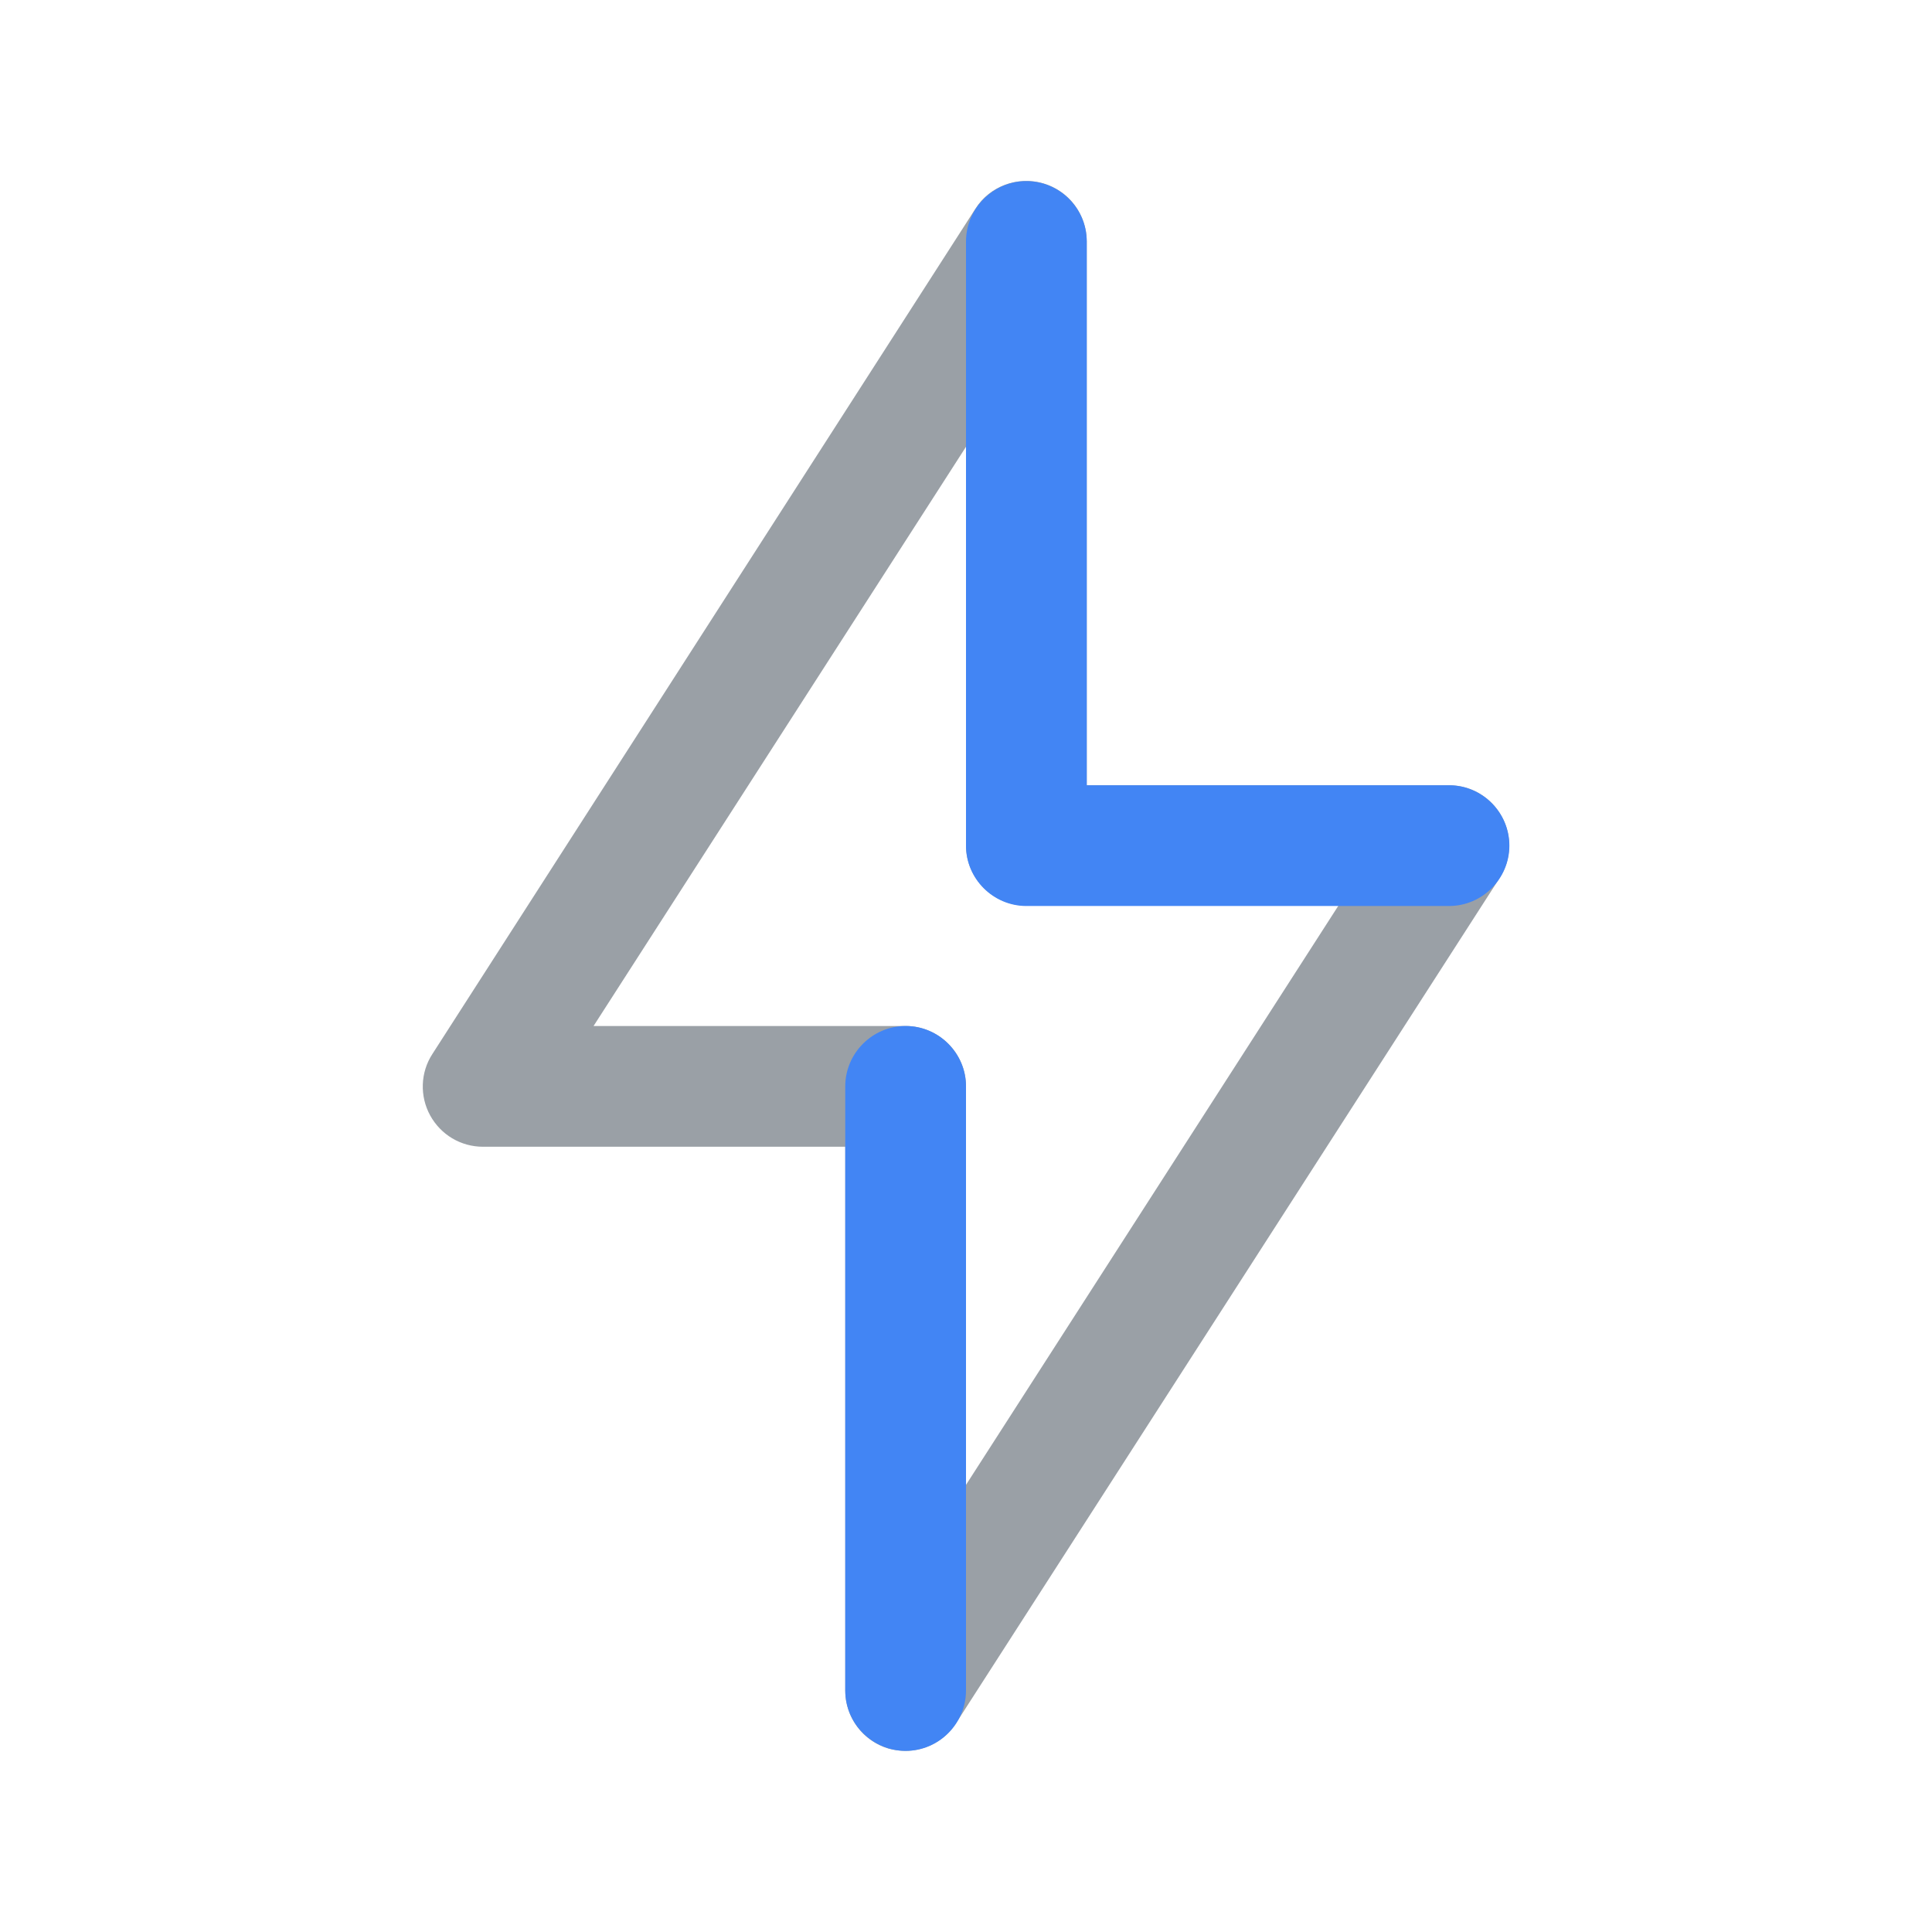
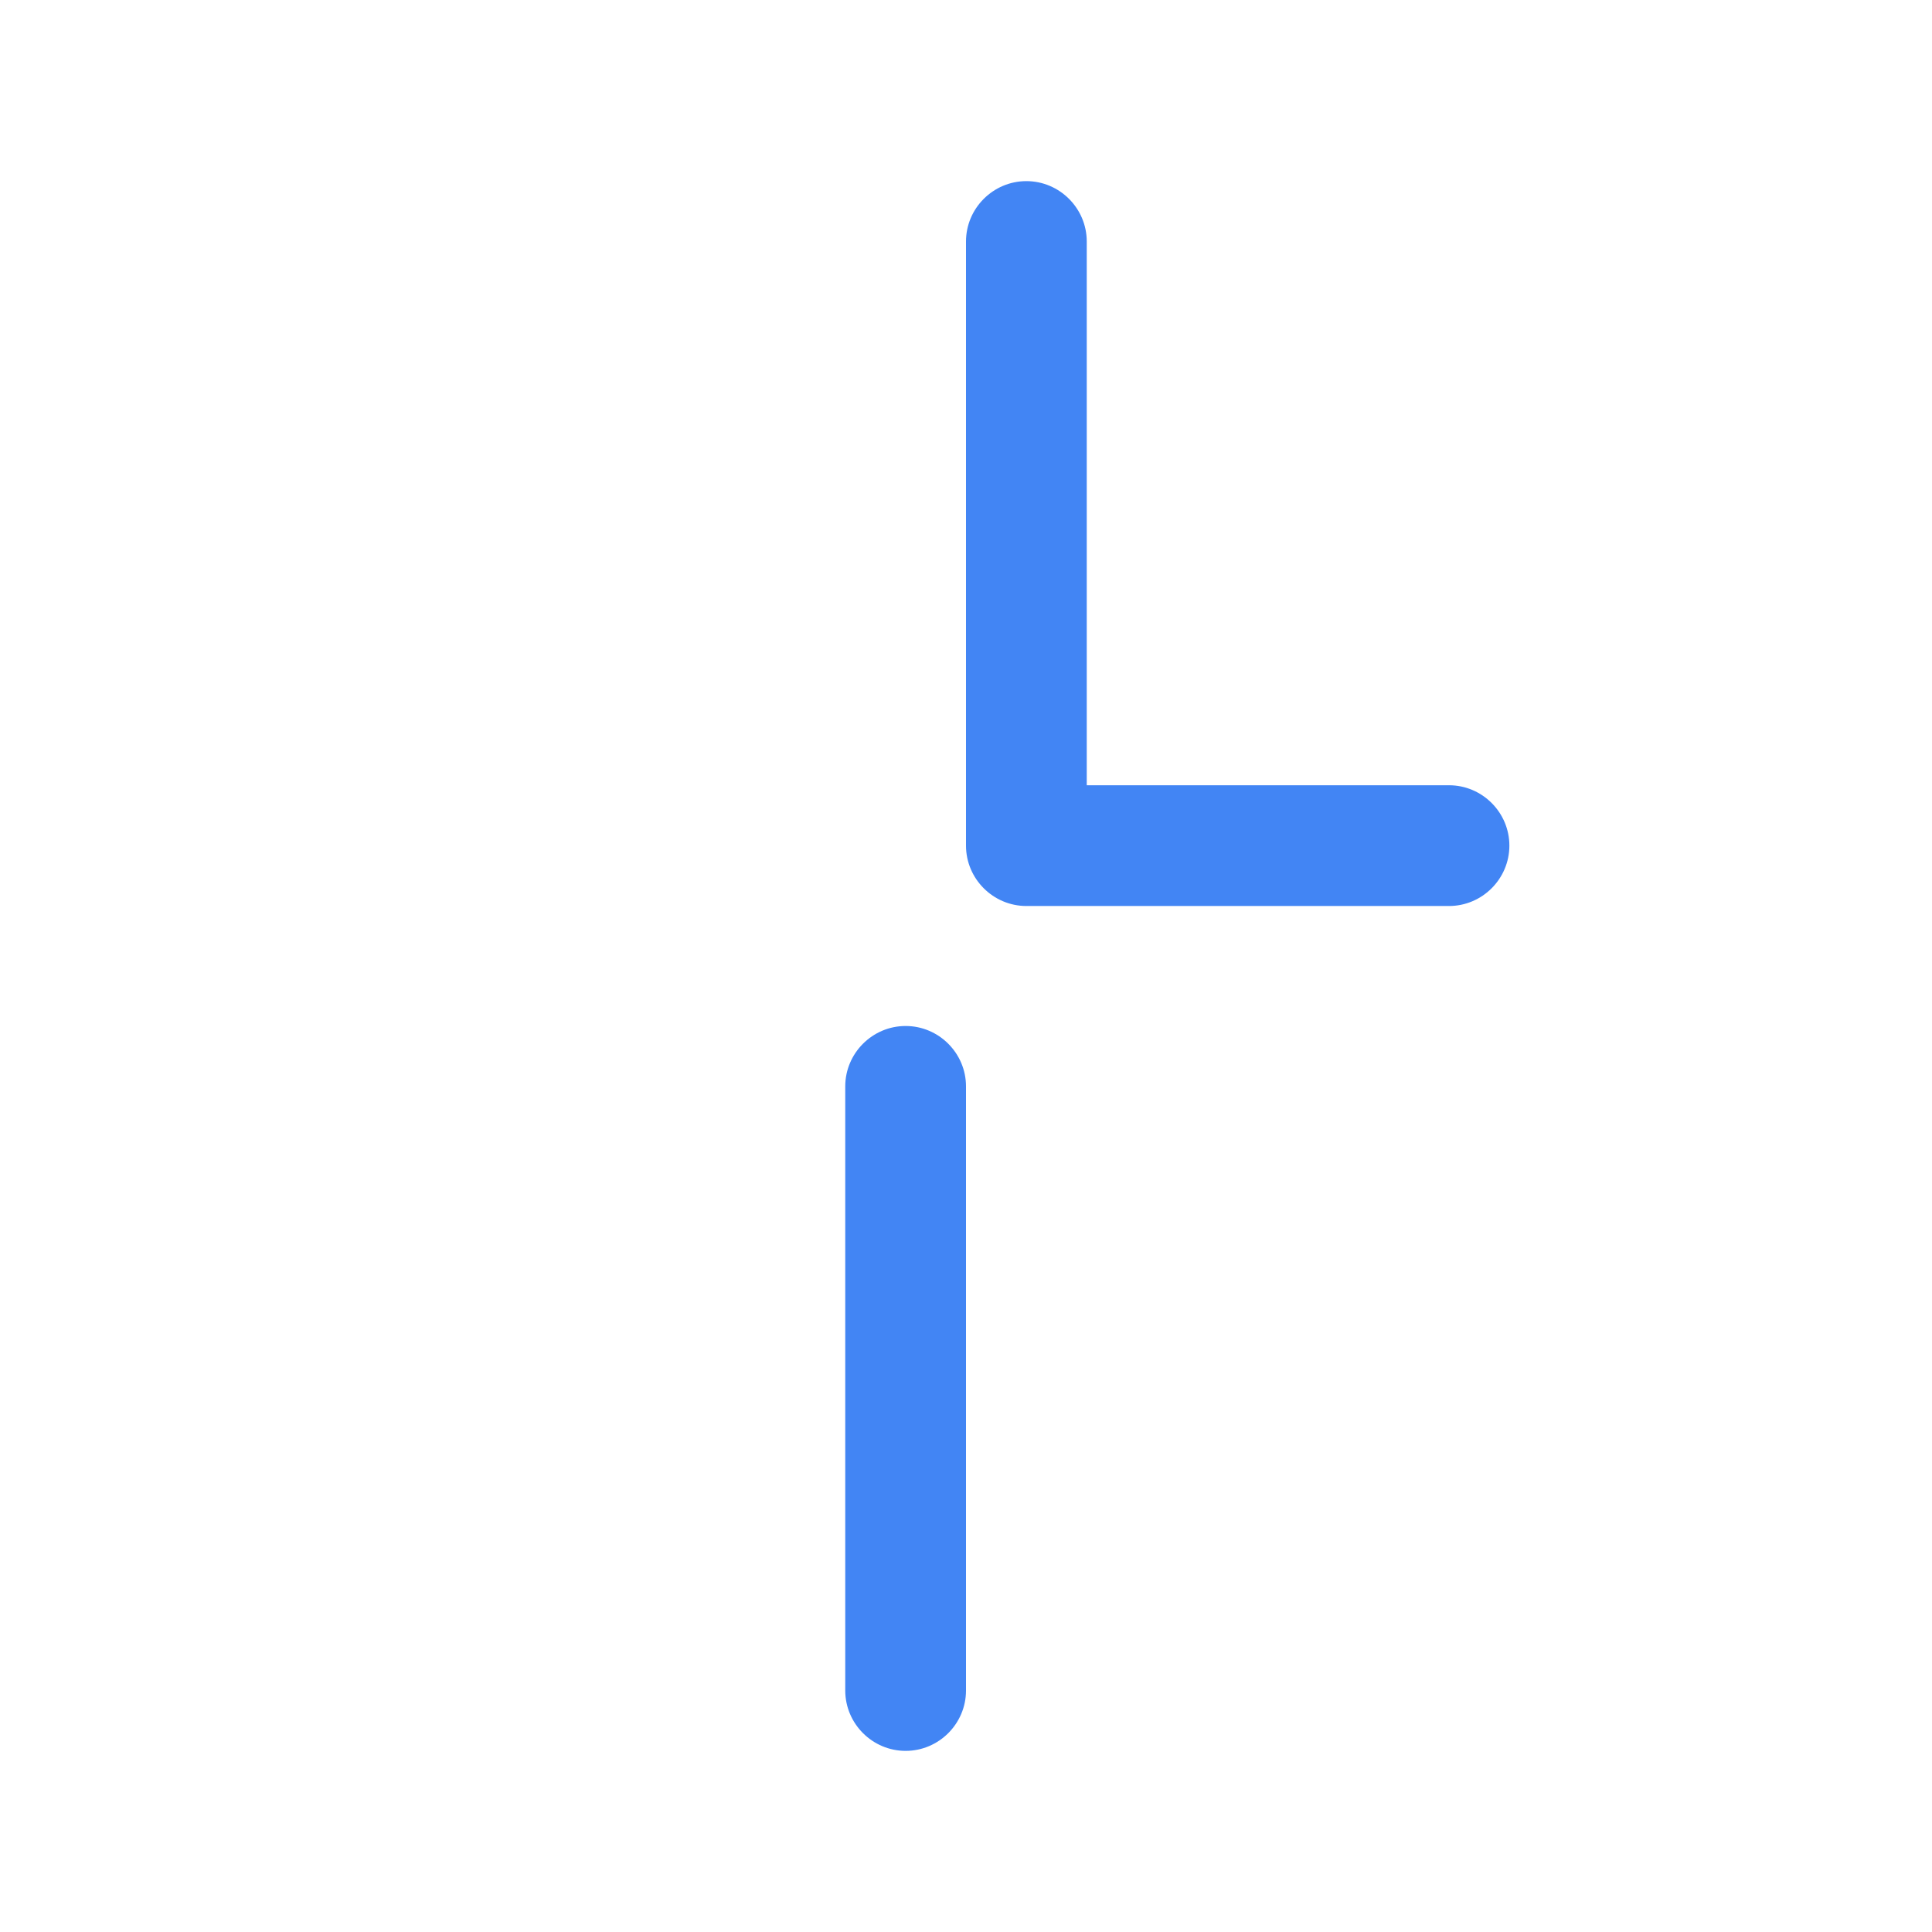
<svg xmlns="http://www.w3.org/2000/svg" id="standard_product_icon" data-name="standard product icon" version="1.1" viewBox="0 0 512 512">
  <defs>
    <style>
      .cls-1 {
        fill: none;
      }

      .cls-1, .cls-2, .cls-3 {
        stroke-width: 0px;
      }

      .cls-2 {
        fill: #9aa0a6;
      }

      .cls-3 {
        fill: #4285f4;
      }
    </style>
  </defs>
  <g id="bounding_box" data-name="bounding box">
    <rect class="cls-1" width="512" height="512" />
  </g>
  <g id="art">
    <g>
-       <path class="cls-2" d="M240,464c-1.5,0-3-.2-4.5-.6-6.8-2-11.5-8.2-11.5-15.4v-144.1h-96c-5.9,0-11.2-3.2-14-8.3-2.8-5.1-2.6-11.4.6-16.3L258.5,55.3c3.8-6,11.2-8.7,18-6.7s11.5,8.2,11.5,15.4v144.1h96c5.9,0,11.2,3.2,14,8.3s2.6,11.4-.6,16.3l-144,223.9c-3,4.7-8.1,7.4-13.5,7.4h.1ZM157.3,271.9h82.7c8.8,0,16,7.2,16,16v105.6l98.7-153.5h-82.7c-8.8,0-16-7.2-16-16v-105.6l-98.7,153.5h0Z" />
      <path class="cls-3" d="M384,240.1h-112c-8.8,0-16-7.2-16-16V64c0-8.8,7.2-16,16-16s16,7.2,16,16v144.1h96c8.8,0,16,7.2,16,16s-7.2,16-16,16Z" />
      <path class="cls-3" d="M240,464c-8.8,0-16-7.2-16-16v-160.1c0-8.8,7.2-16,16-16s16,7.2,16,16v160.1c0,8.8-7.2,16-16,16Z" />
    </g>
  </g>
</svg>